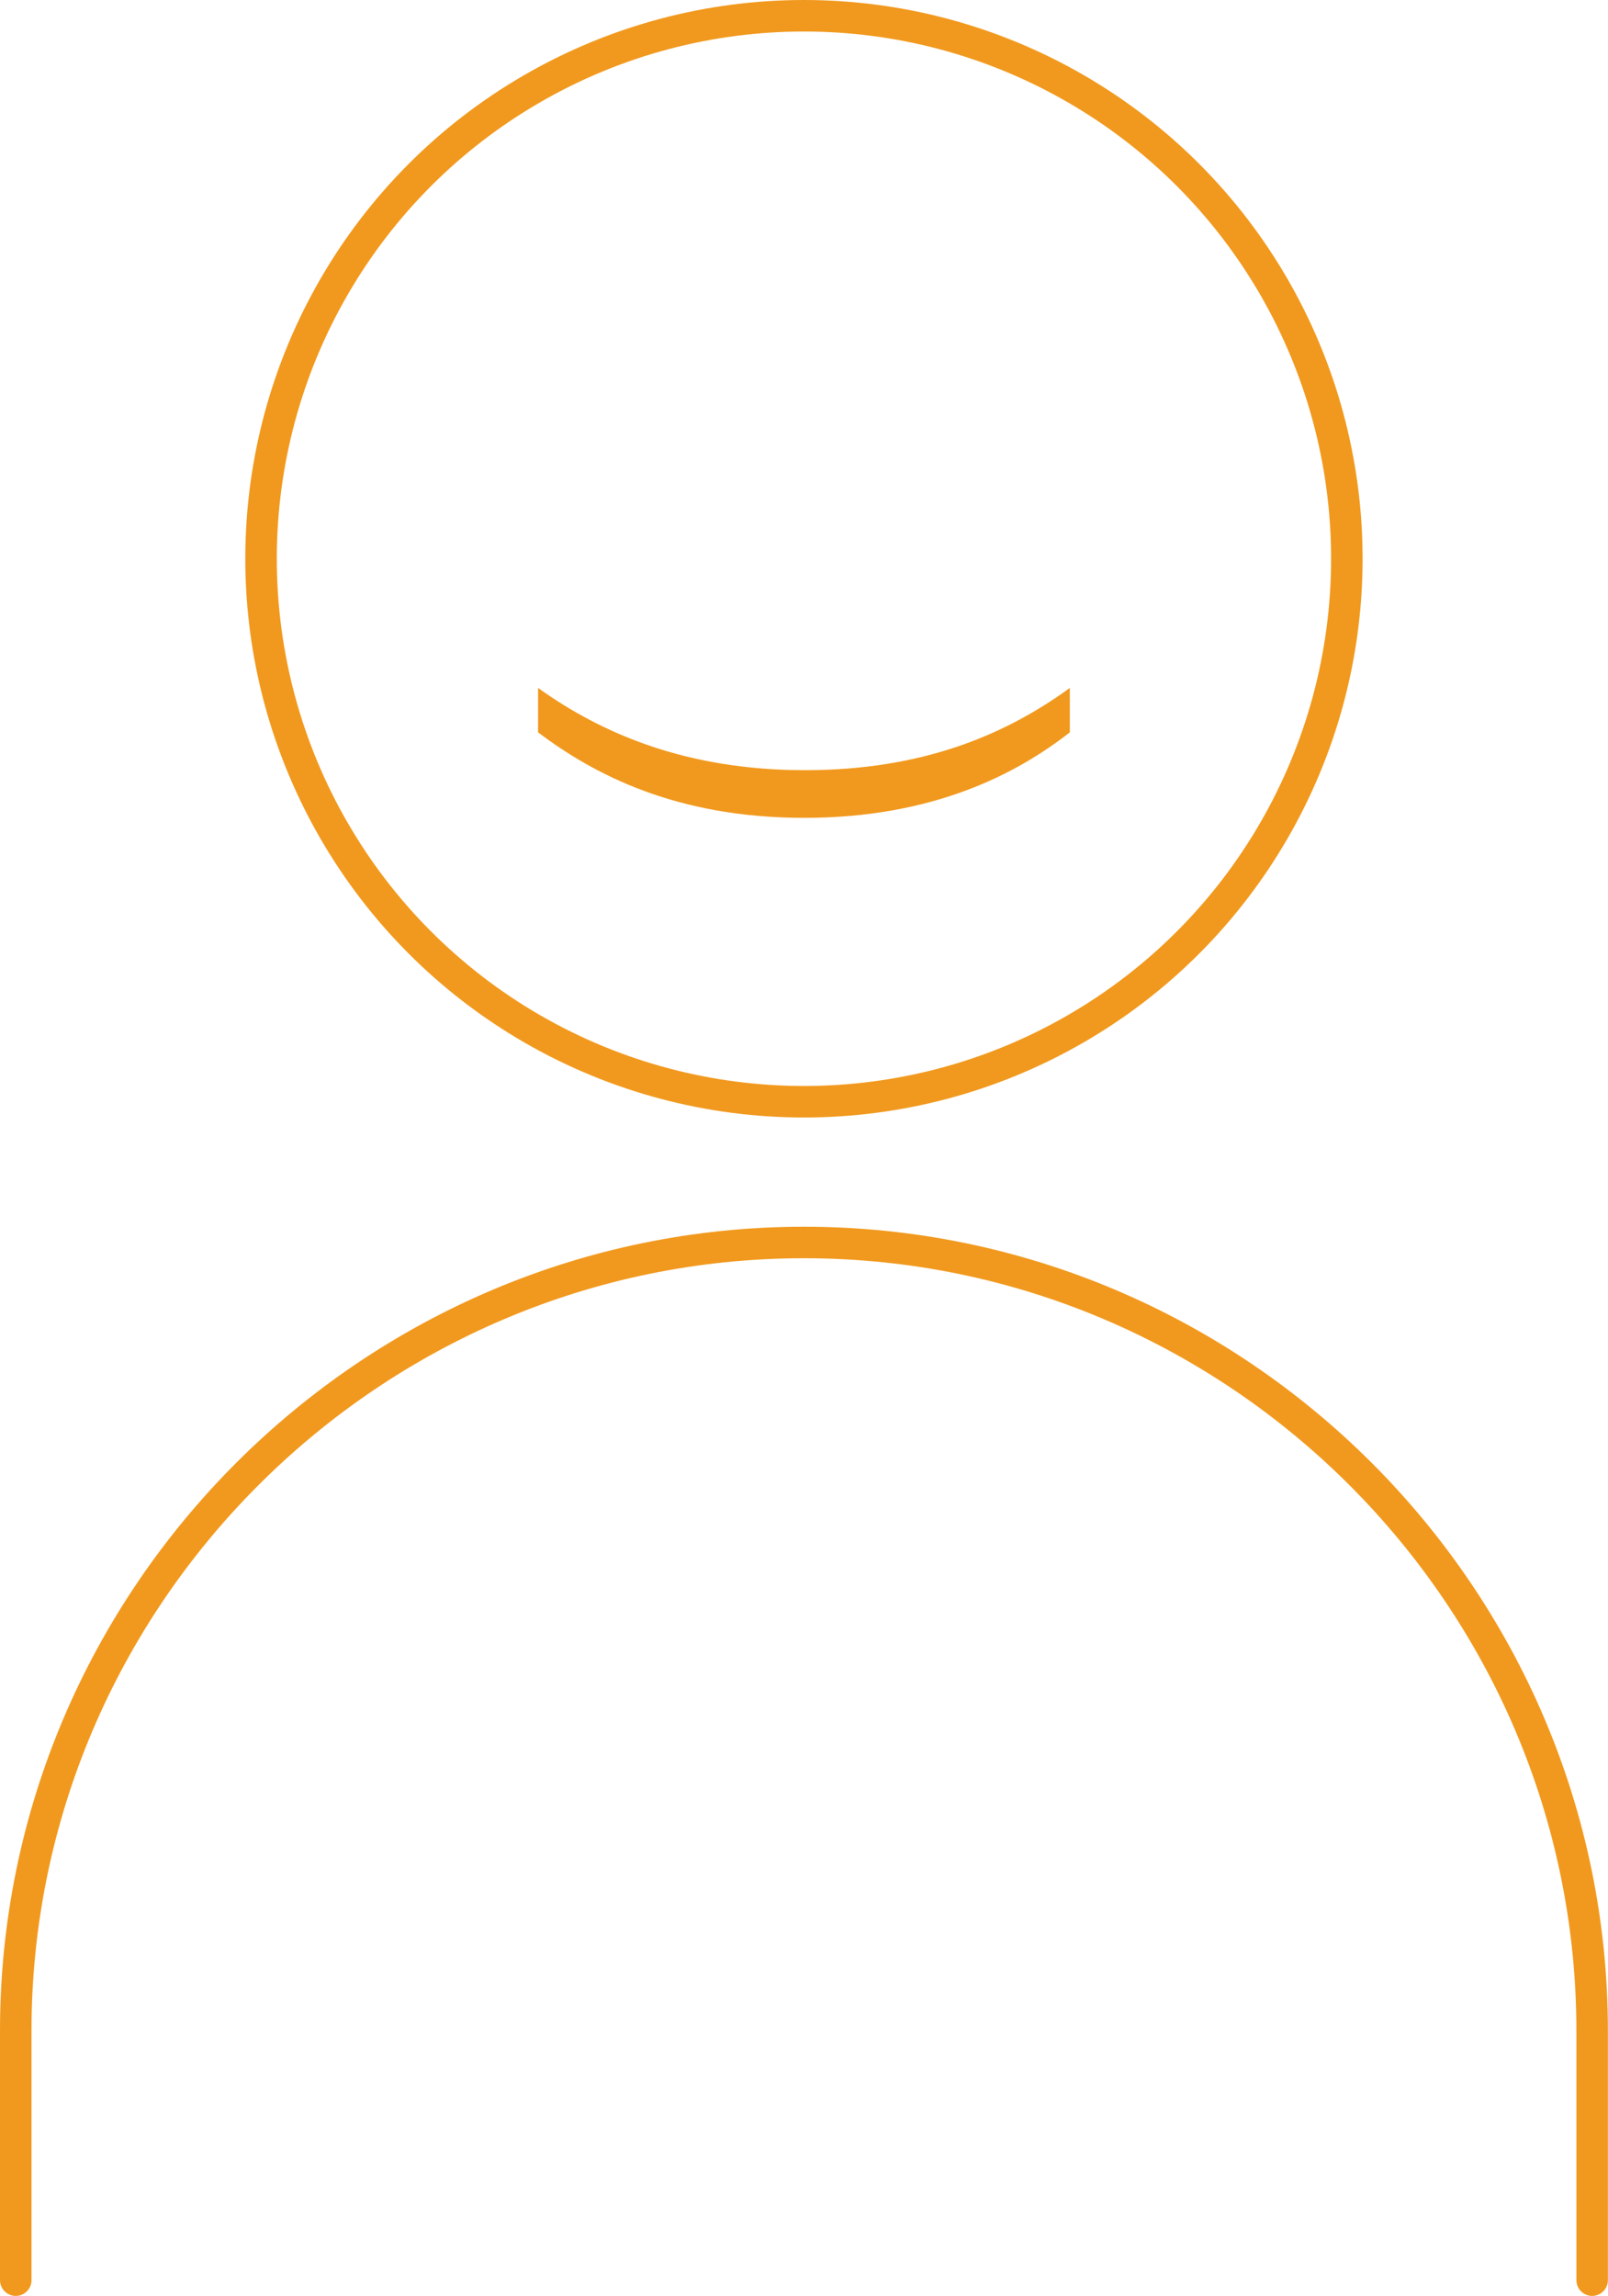
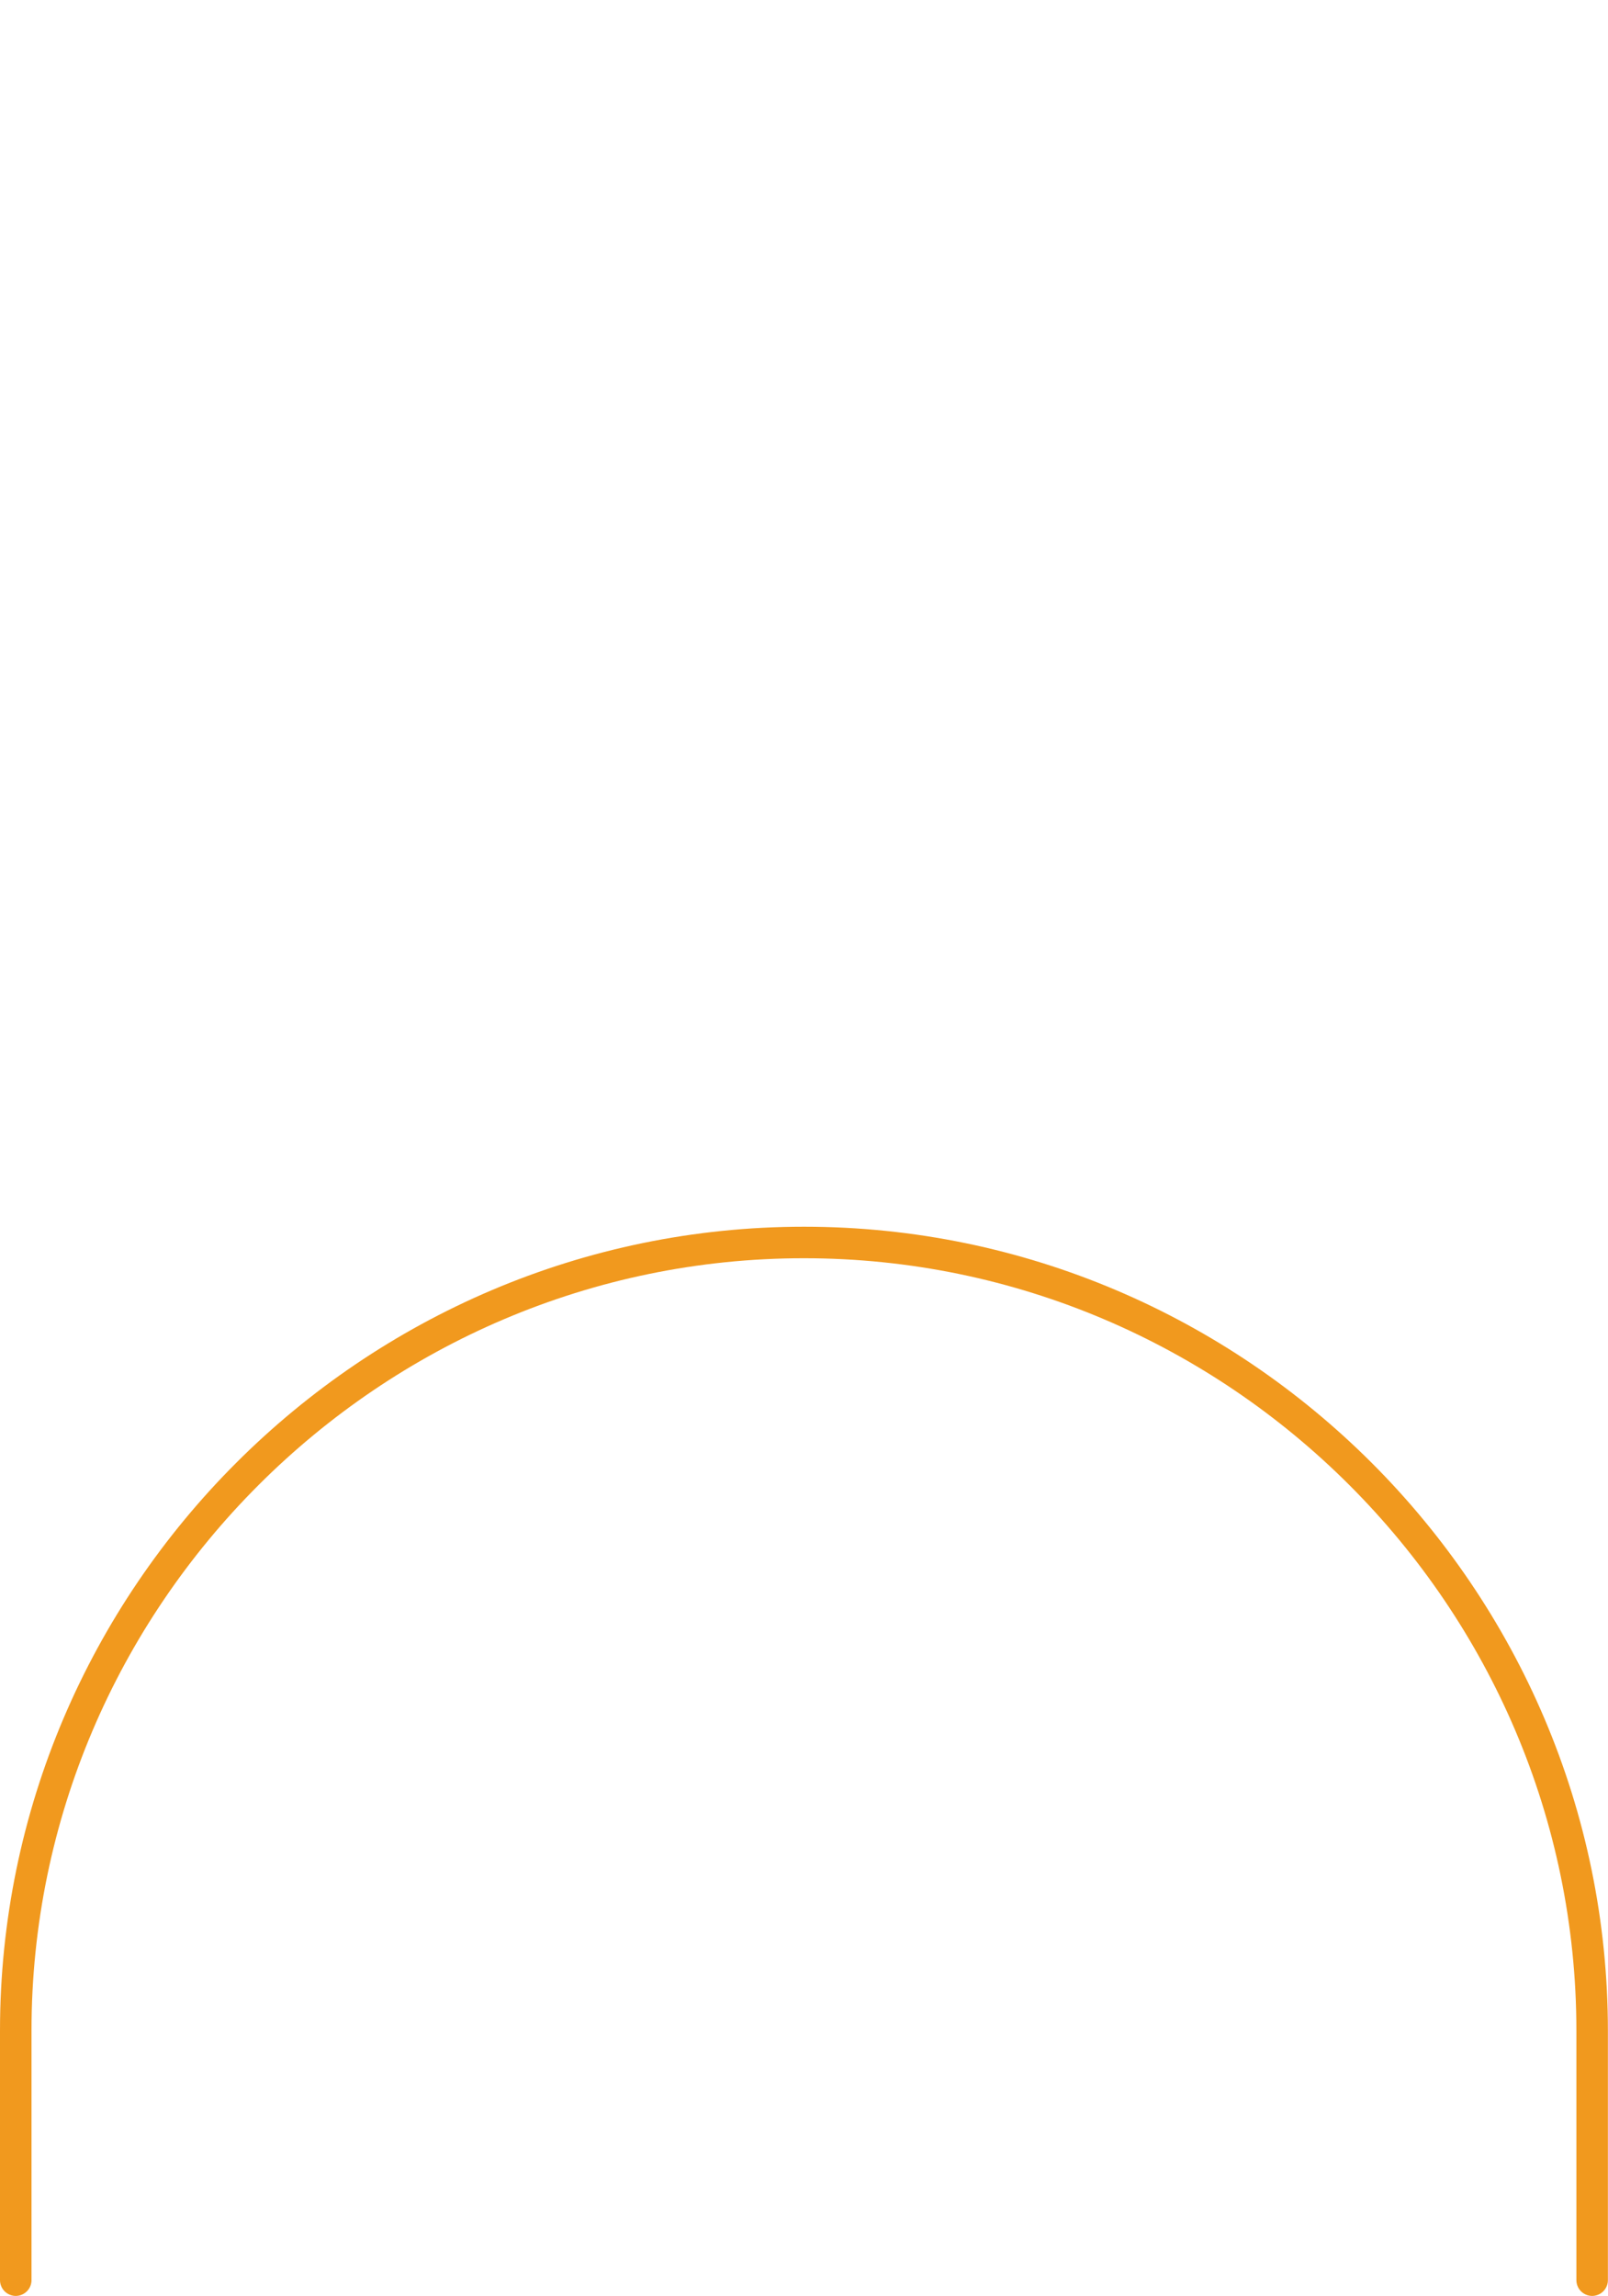
<svg xmlns="http://www.w3.org/2000/svg" id="Layer_1" data-name="Layer 1" viewBox="0 0 153.13 218.6">
  <defs>
    <style>
      .cls-1 {
        fill: #f1991e;
        stroke-width: 0px;
      }

      .cls-2 {
        fill: none;
        stroke: #f1991e;
        stroke-linecap: round;
        stroke-linejoin: round;
        stroke-width: 3px;
      }
    </style>
  </defs>
  <path class="cls-2" d="m1.5,217.1v-23.74c0-41.29,33.78-75.06,75.06-75.06h0c41.29,0,75.06,33.78,75.06,75.06v23.74" />
-   <circle class="cls-2" cx="76.56" cy="53.2" r="51.7" />
-   <path class="cls-1" d="m51.24,65.5c6.15,4.41,14.23,7.83,25.41,7.83s19.07-3.35,25.23-7.83v4.23c-5.1,3.98-13.05,8.14-25.29,8.14s-20.07-4.16-25.35-8.14v-4.23Z" />
</svg>